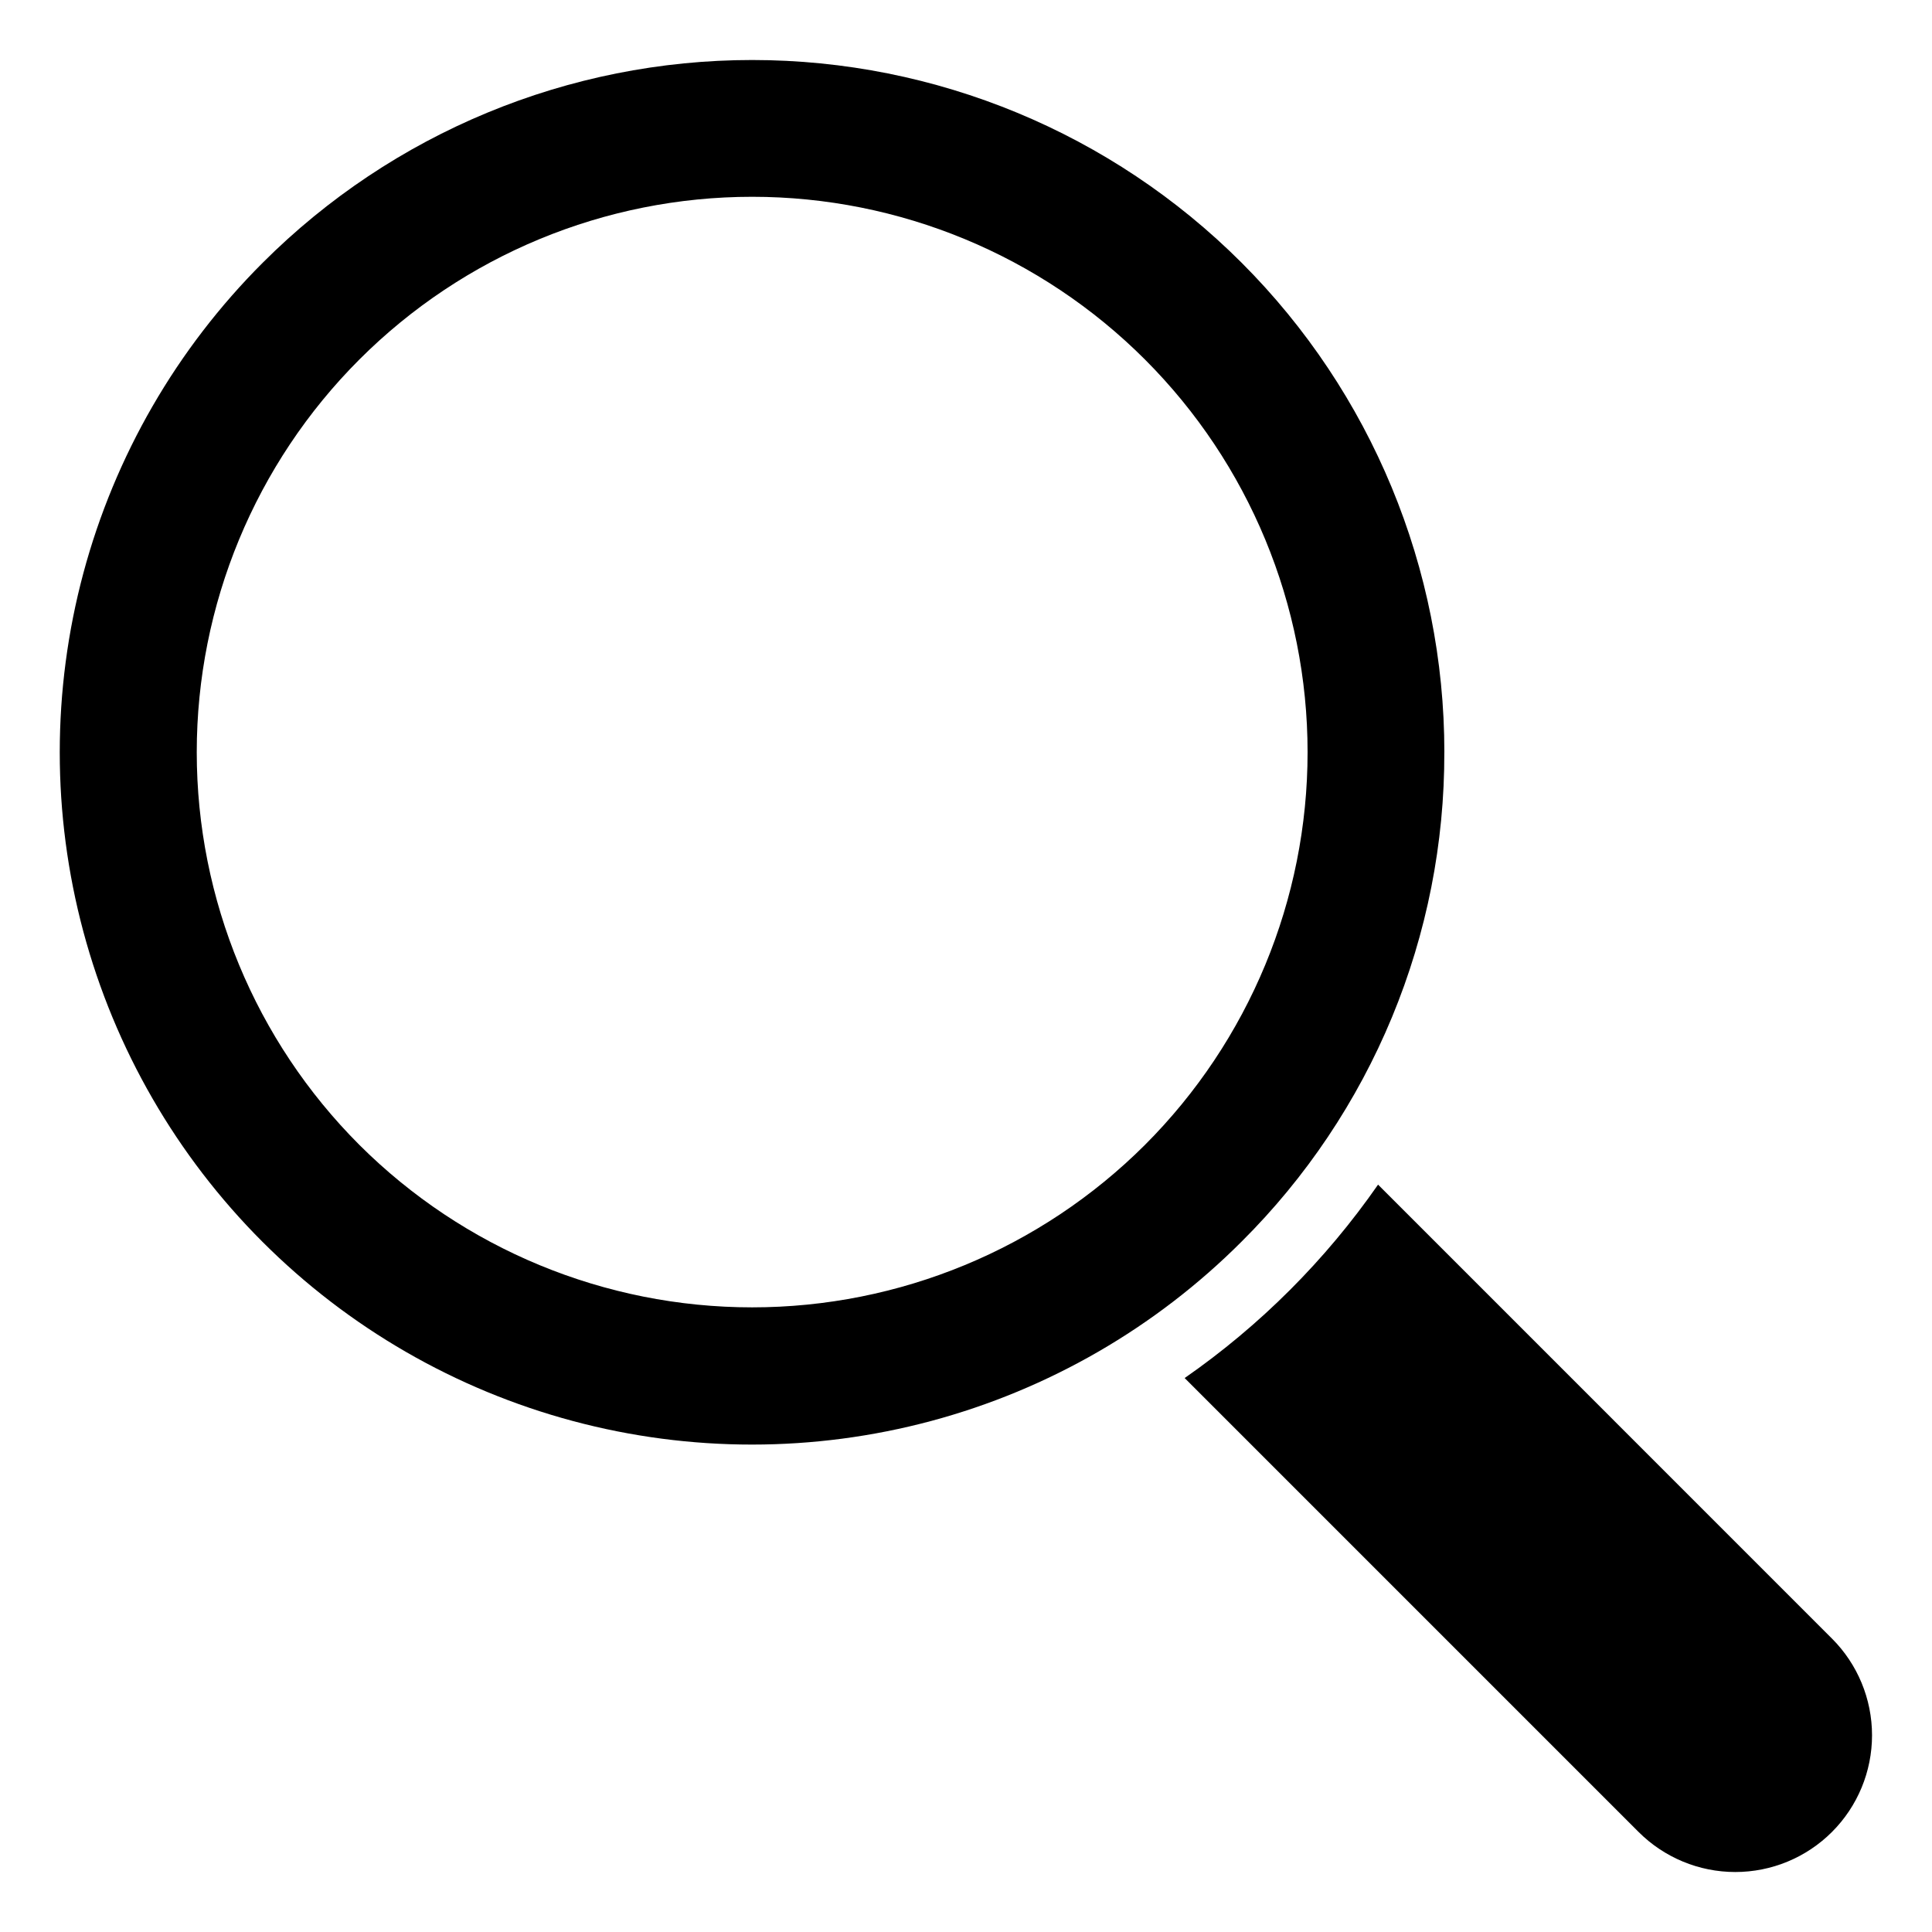
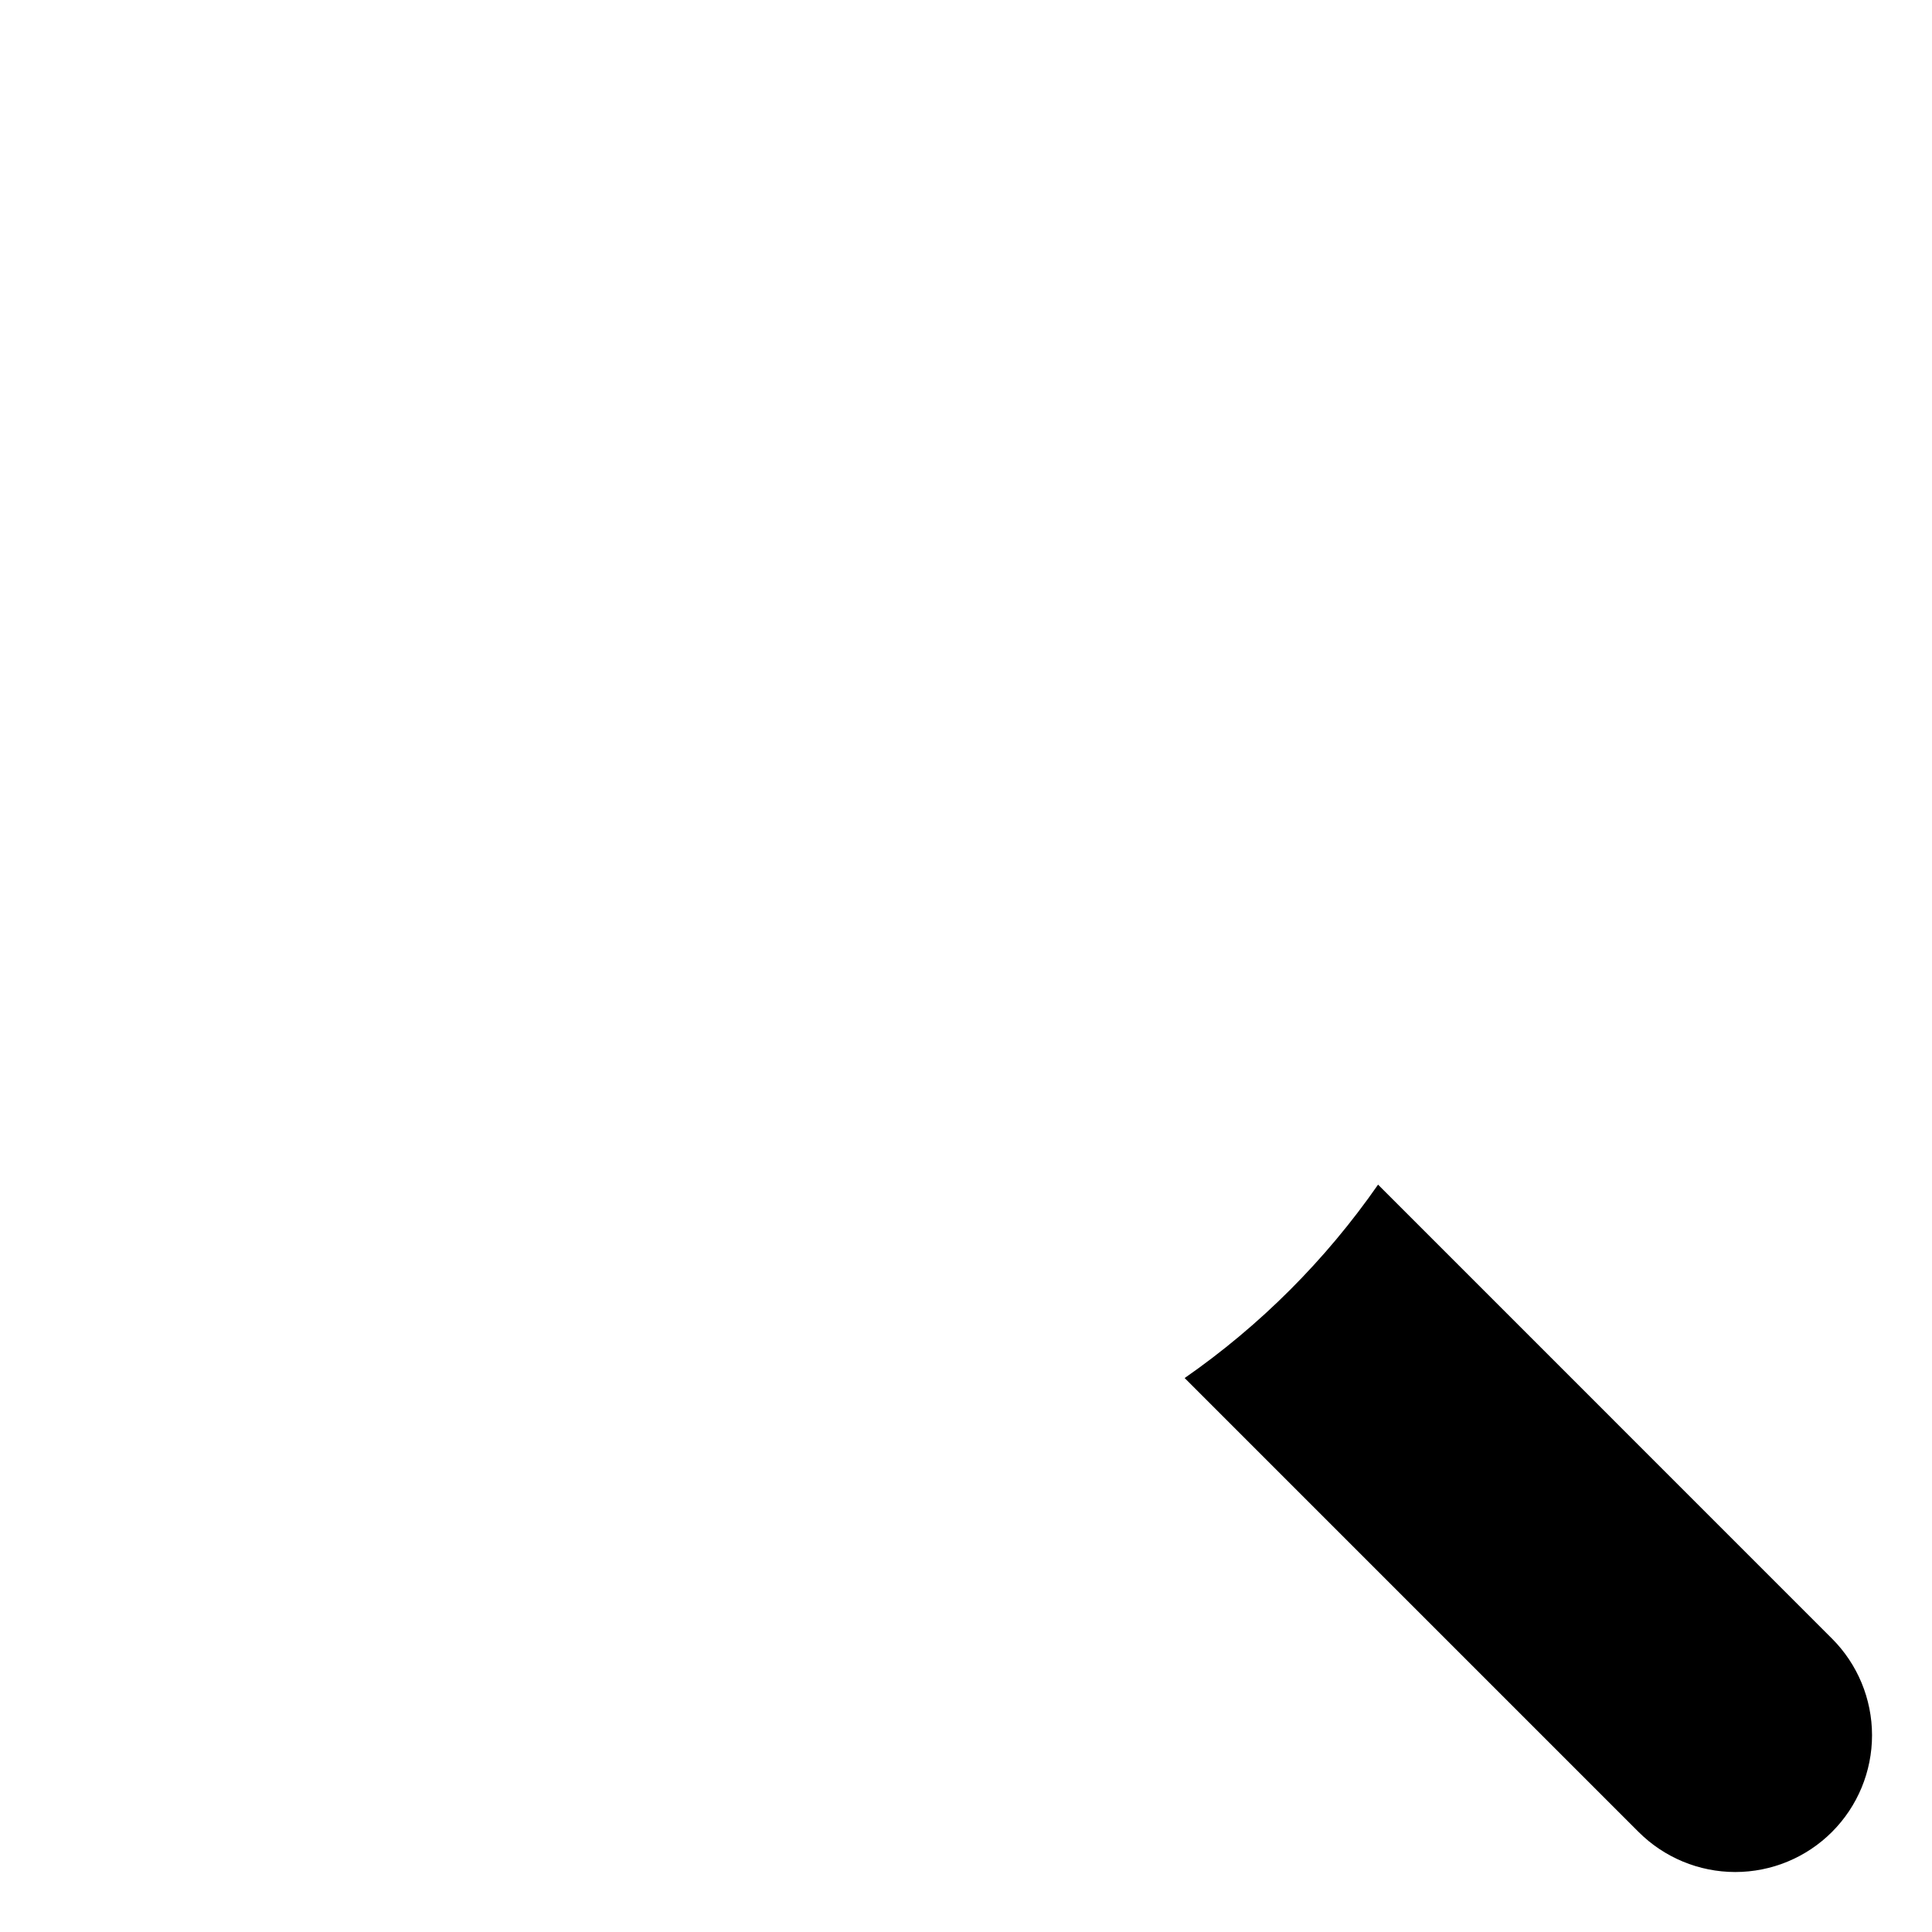
<svg xmlns="http://www.w3.org/2000/svg" fill="#000000" width="800px" height="800px" version="1.1" viewBox="144 144 512 512">
  <g>
-     <path d="m526.77 343.34c0-48.648-19.324-95.309-53.727-129.71-34.398-34.402-81.059-53.727-129.71-53.727-48.648 0-95.309 19.324-129.71 53.727-22.785 22.766-39.176 51.129-47.523 82.234-8.344 31.109-8.352 63.867-0.02 94.98 8.332 31.113 24.707 59.484 47.484 82.258 22.773 22.777 51.145 39.152 82.258 47.484 31.113 8.332 63.871 8.324 94.98-0.02 31.109-8.348 59.469-24.738 82.234-47.523 17.086-16.992 30.633-37.207 39.855-59.473 9.223-22.262 13.938-46.137 13.871-70.234zm-287.52 104.08c-27.602-27.605-43.109-65.043-43.109-104.08 0-39.039 15.508-76.477 43.109-104.08 27.605-27.602 65.043-43.109 104.08-43.109 39.039 0 76.477 15.508 104.08 43.109 27.605 27.605 43.113 65.043 43.113 104.08 0 39.039-15.508 76.477-43.113 104.08-27.625 27.562-65.059 43.043-104.08 43.043-39.023 0-76.457-15.48-104.08-43.043z" />
    <path d="m629.48 578.23-120.28-120.29c-13.902 19.996-31.258 37.352-51.254 51.254l120.28 120.28h0.004c6.793 6.801 16.012 10.625 25.629 10.629 9.613 0 18.836-3.816 25.633-10.617 6.801-6.797 10.617-16.02 10.617-25.633-0.004-9.617-3.828-18.836-10.629-25.629z" />
  </g>
</svg>